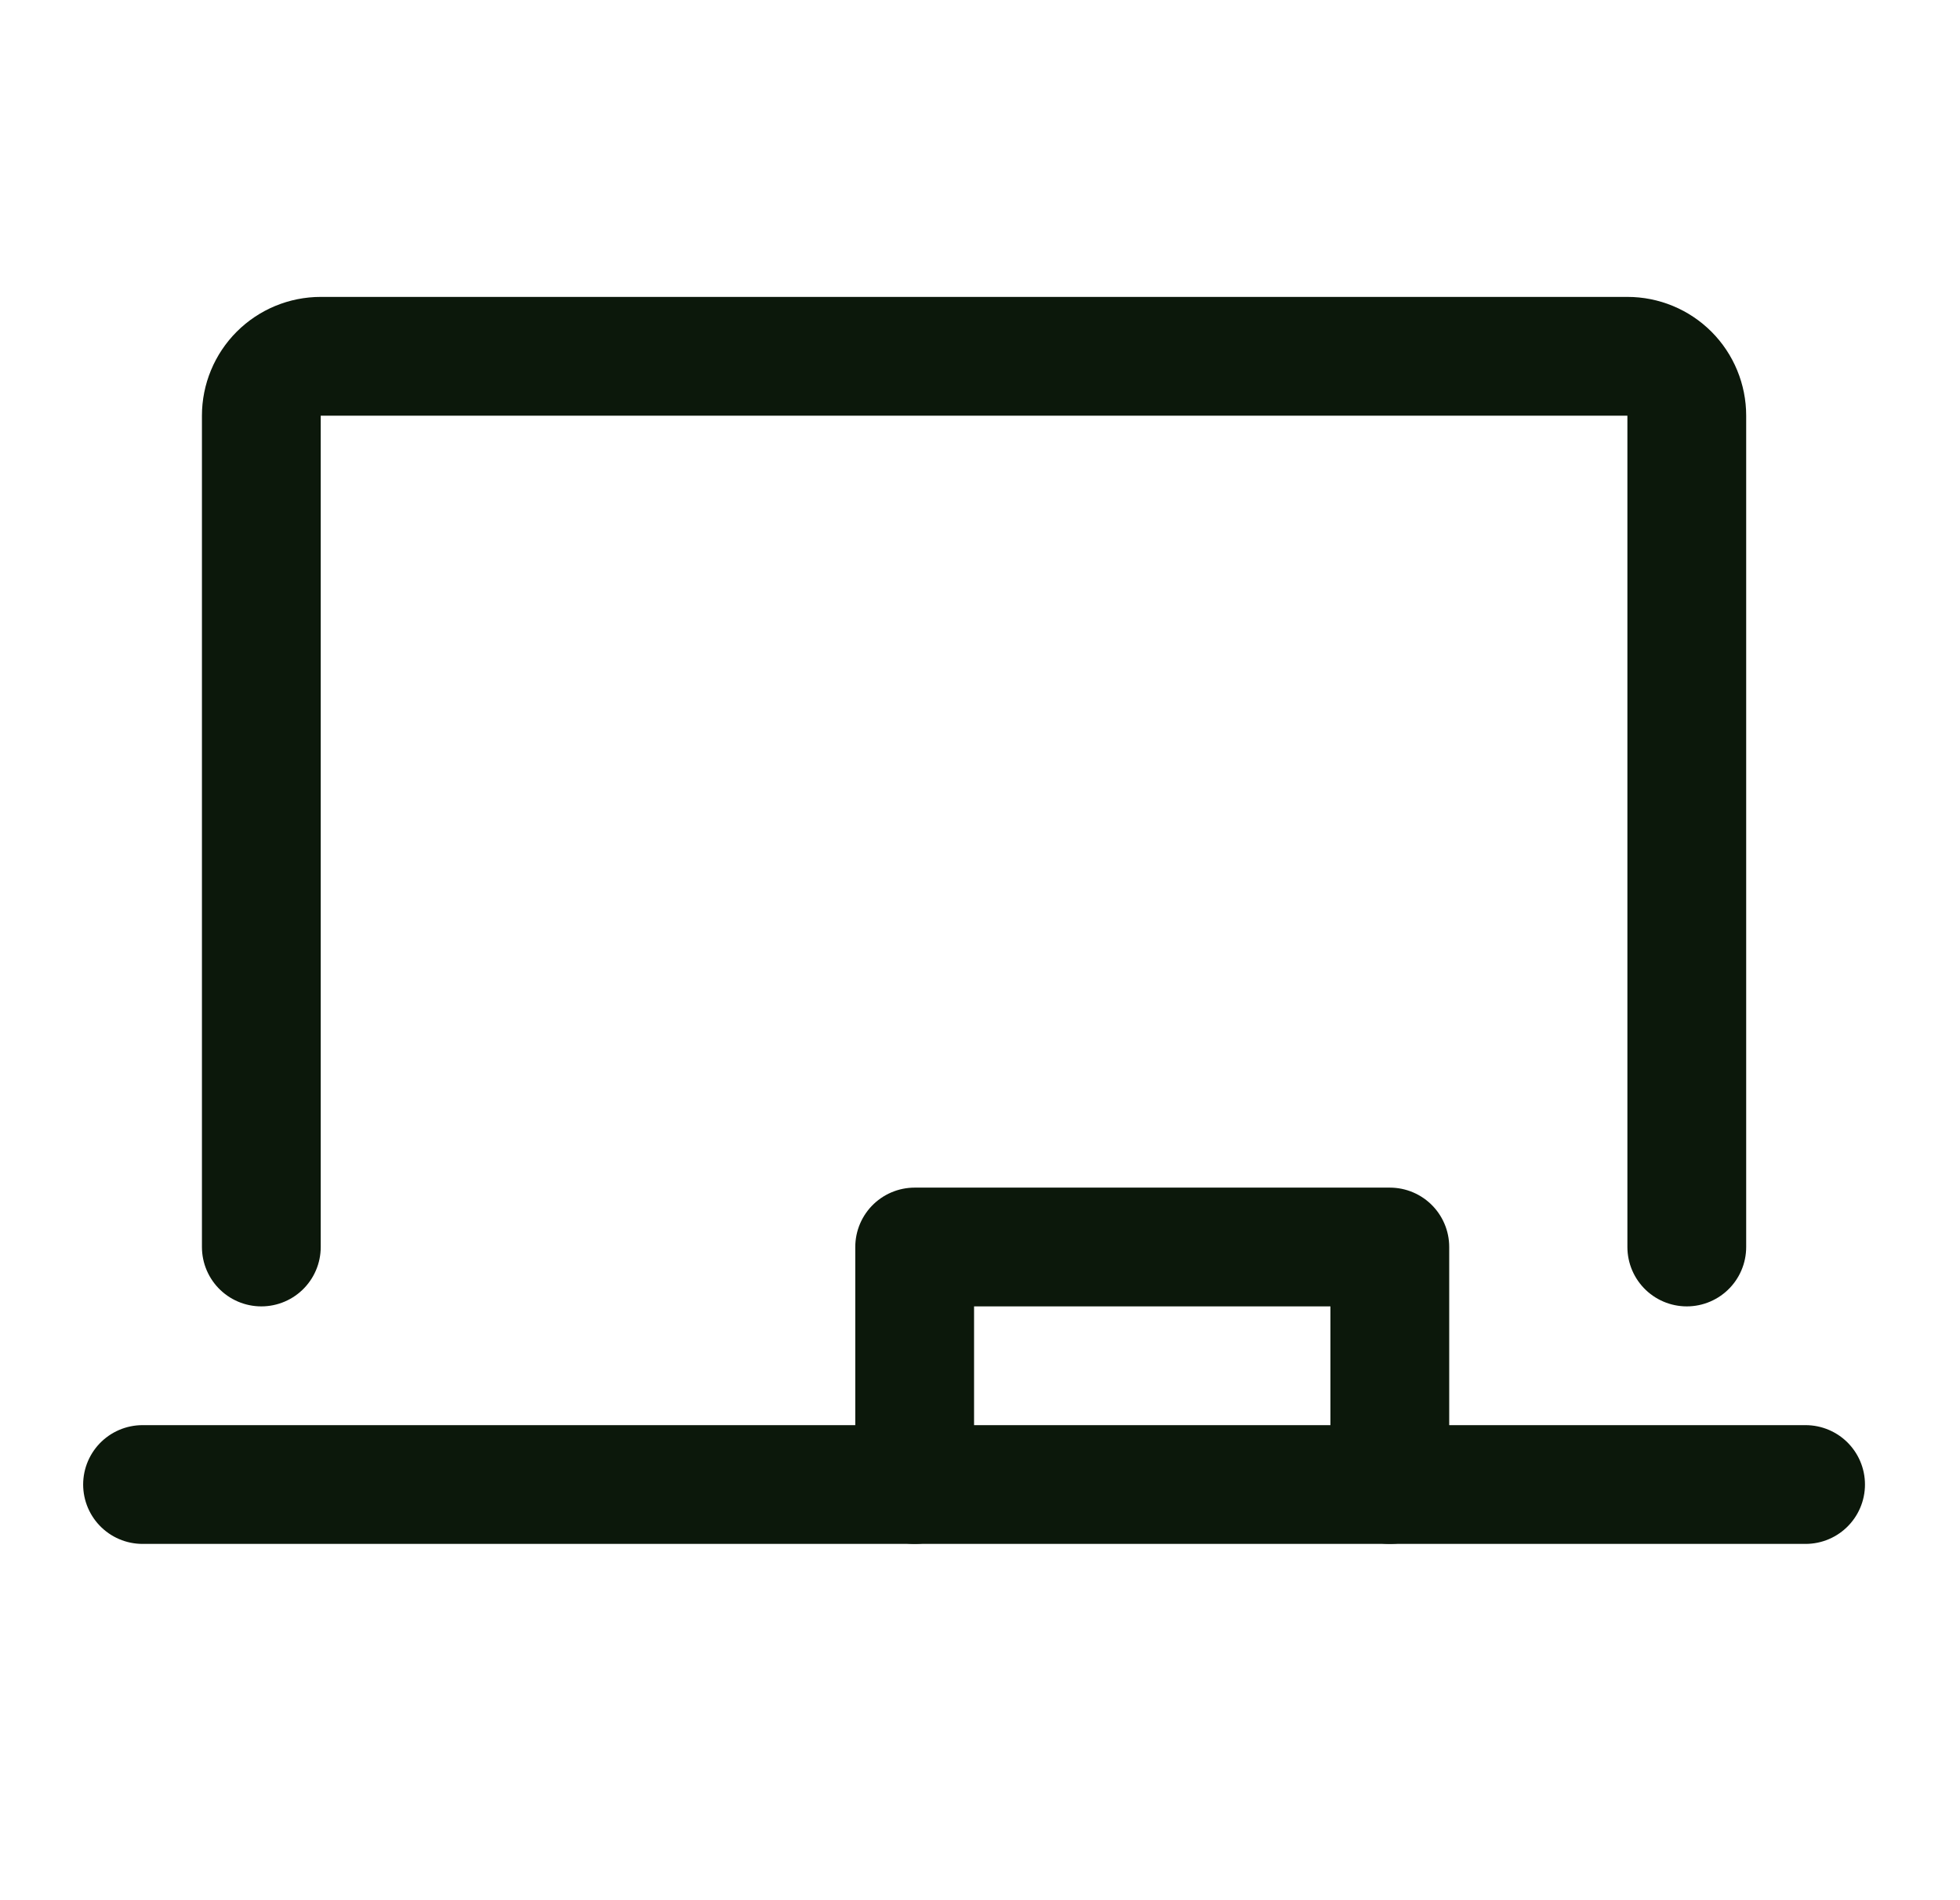
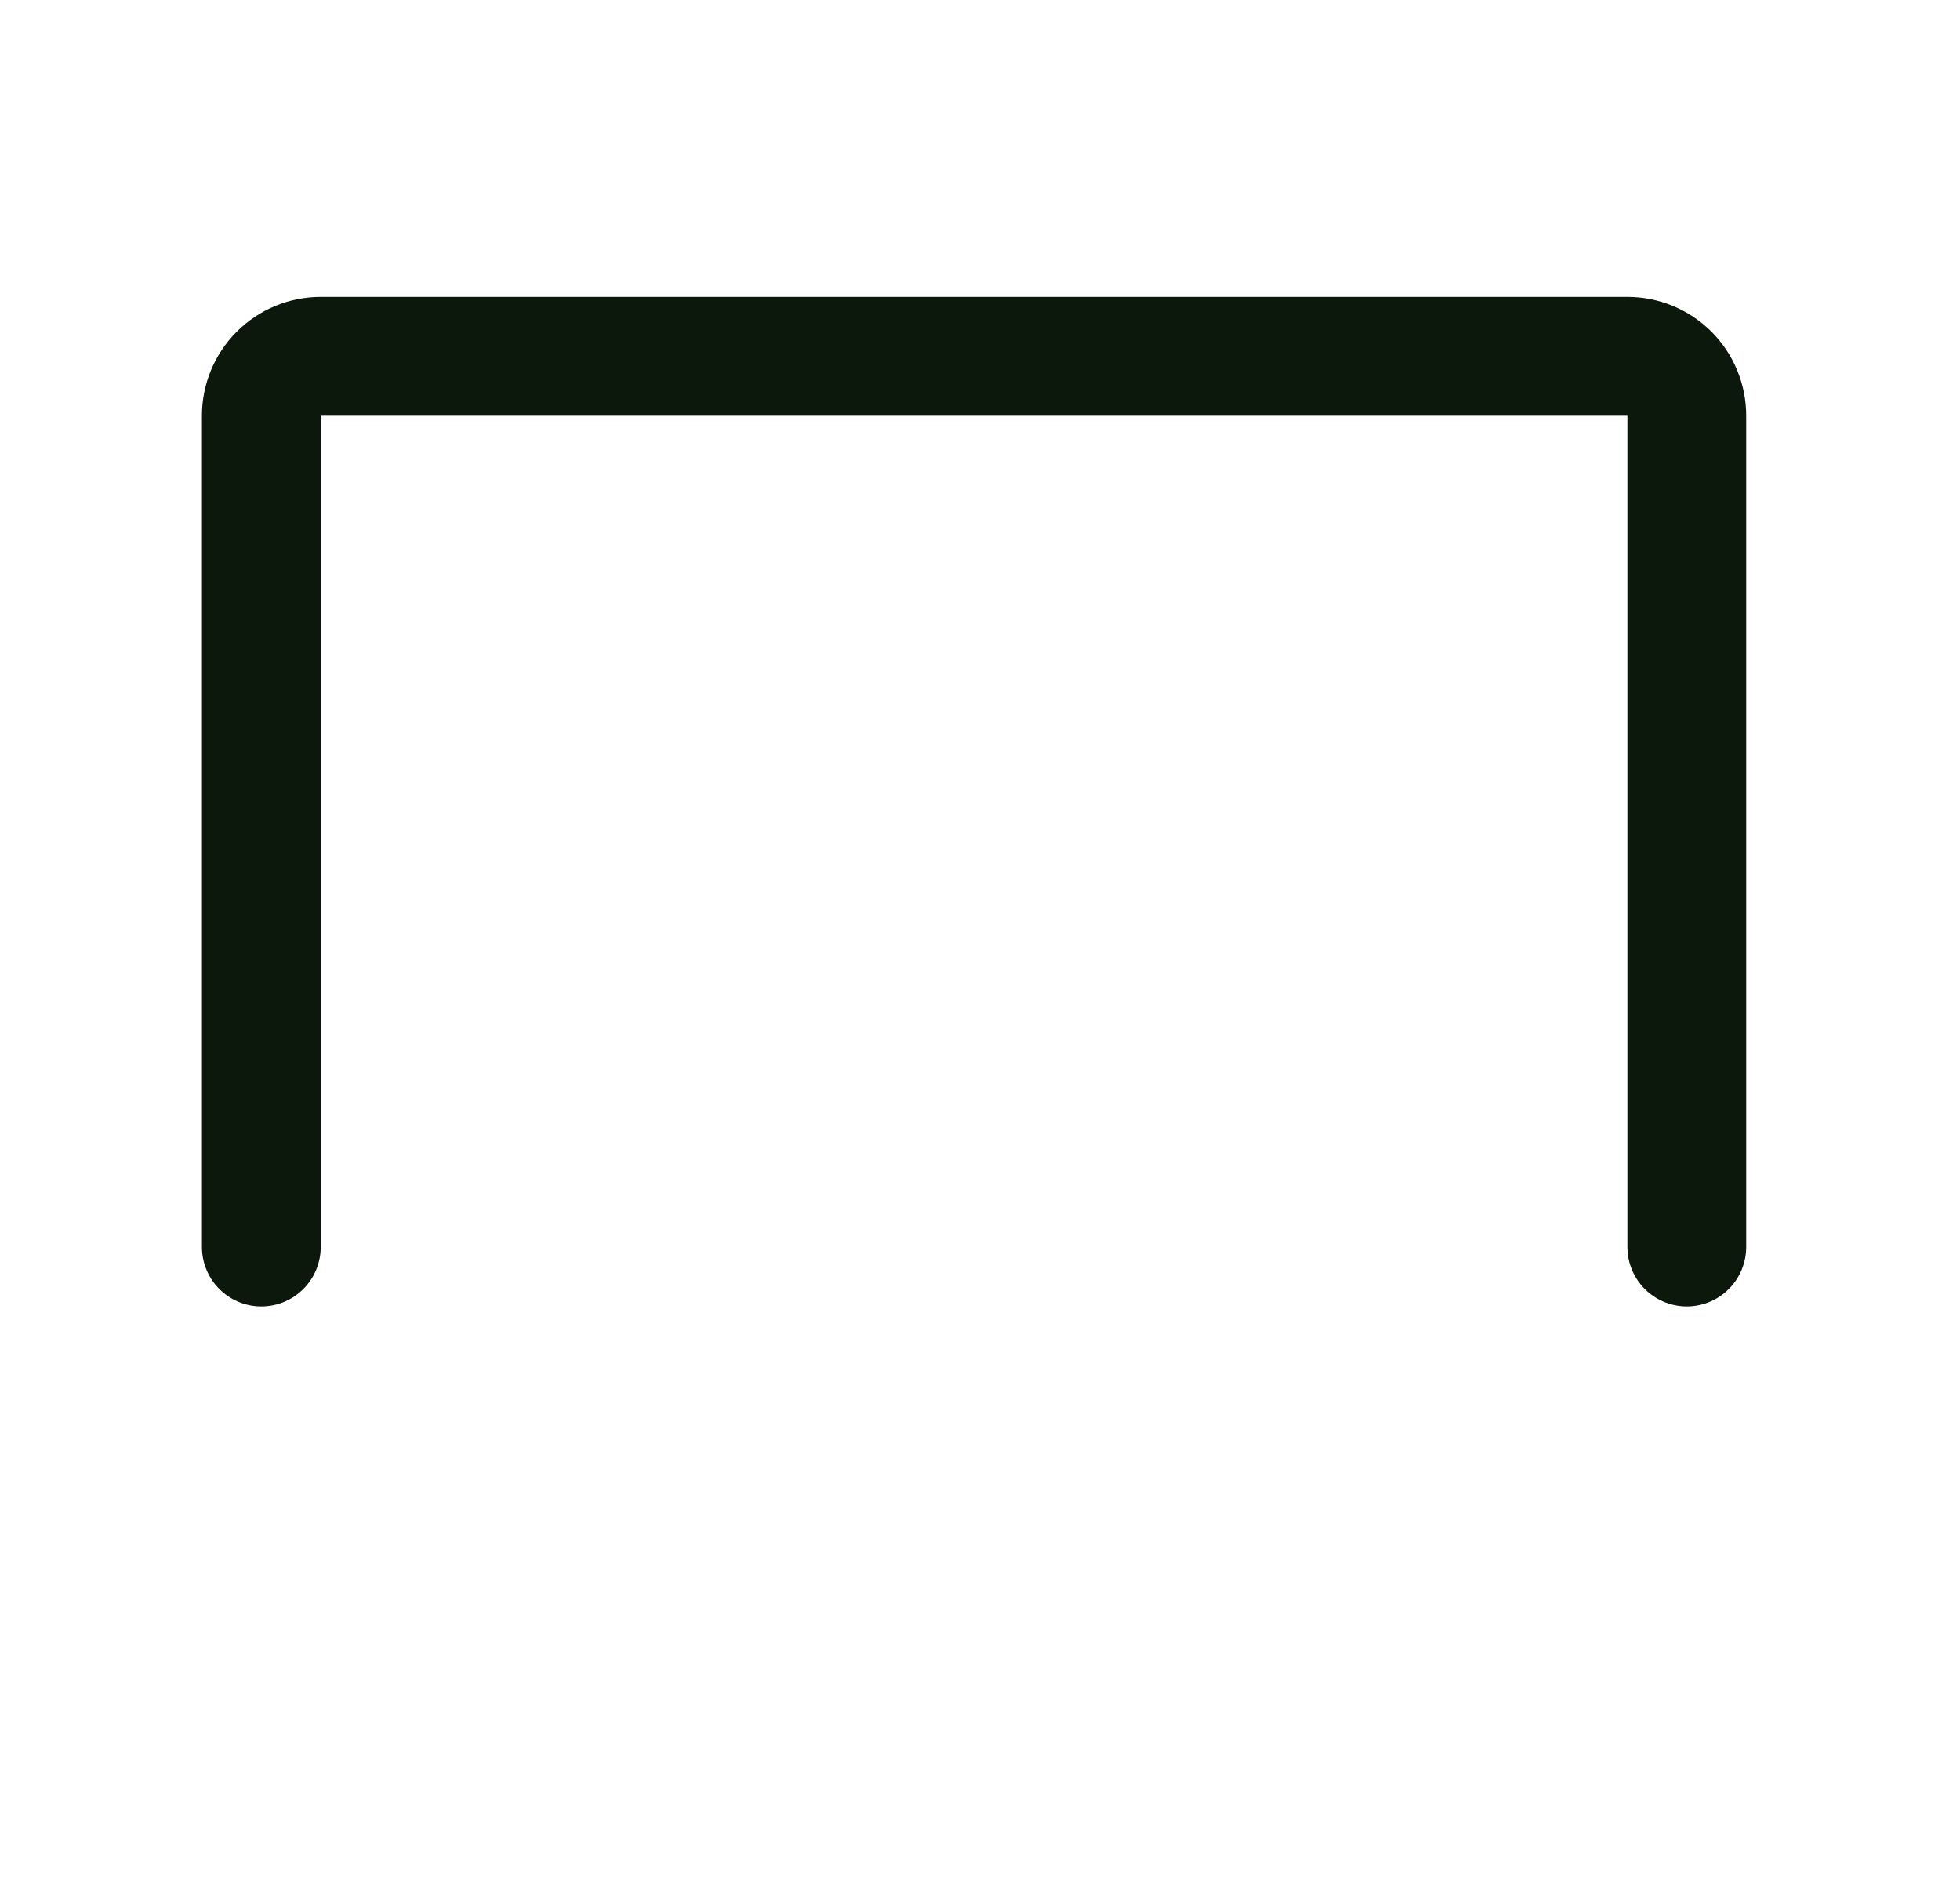
<svg xmlns="http://www.w3.org/2000/svg" width="33" height="32" viewBox="0 0 33 32" fill="none">
  <path d="M4.4 21V7C4.4 6.735 4.506 6.48 4.693 6.293C4.881 6.105 5.135 6 5.4 6H27.4C27.666 6 27.92 6.105 28.108 6.293C28.295 6.48 28.4 6.735 28.4 7V21" stroke="#0C180B" stroke-width="2" stroke-linecap="round" stroke-linejoin="round" />
-   <path d="M2.4 25H30.4" stroke="#0C180B" stroke-width="2" stroke-linecap="round" stroke-linejoin="round" />
-   <path d="M15.4 25V21H23.4V25" stroke="#0C180B" stroke-width="2" stroke-linecap="round" stroke-linejoin="round" />
</svg>